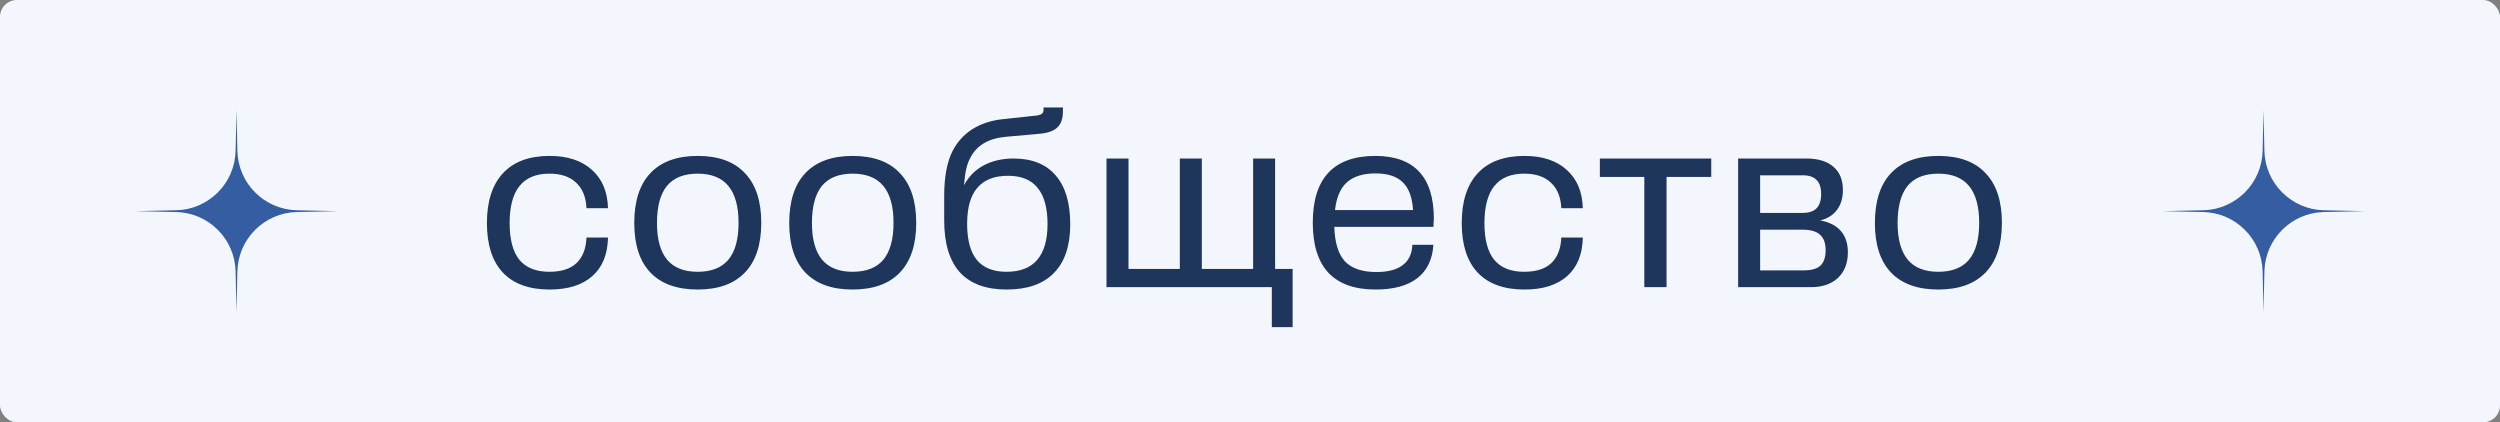
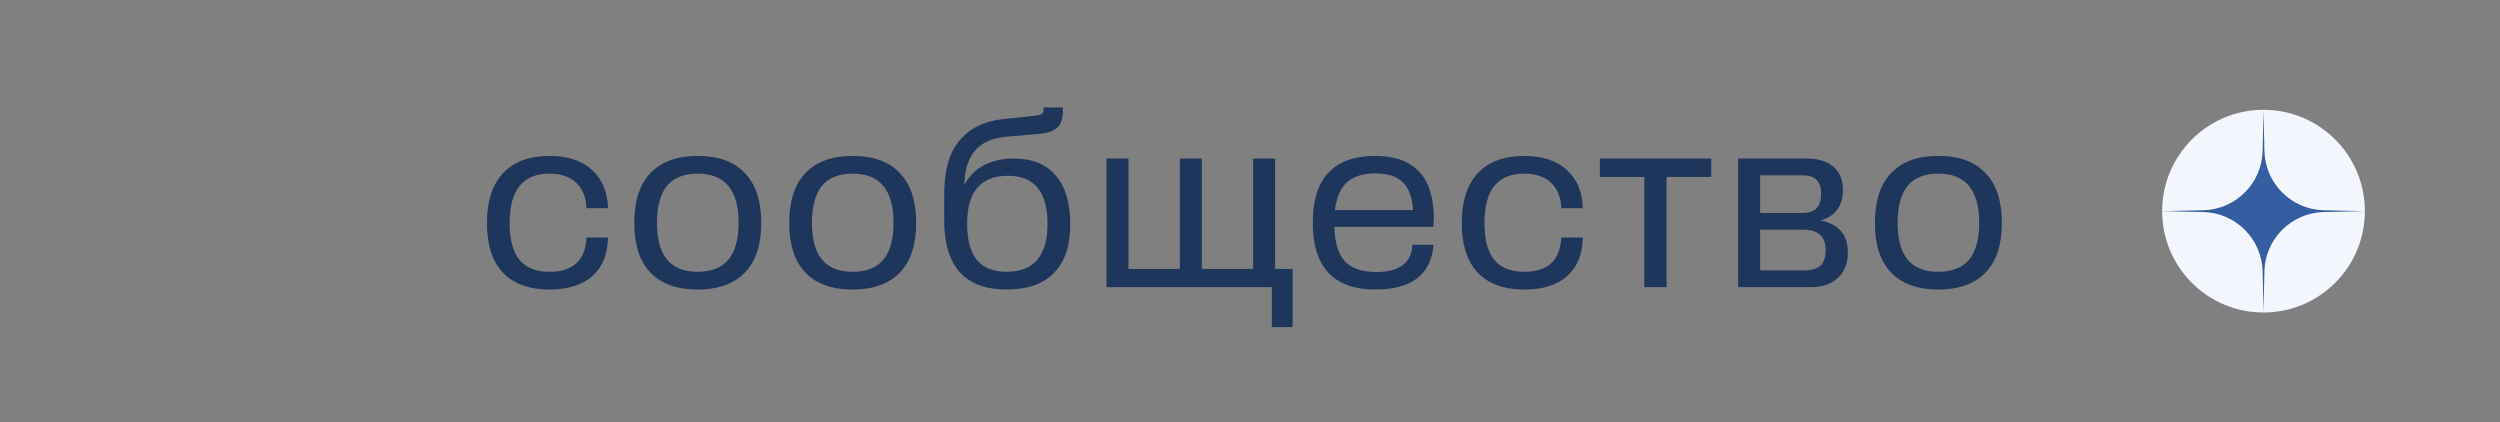
<svg xmlns="http://www.w3.org/2000/svg" width="592" height="100" viewBox="0 0 592 100" fill="none">
  <rect x="0" y="0" width="592" height="100" fill="#808080" stroke="none" />
-   <rect width="592" height="100" rx="4" fill="#F3F6FC" />
-   <path d="M80 50C80 63.255 69.255 74 56 74C42.745 74 32 63.255 32 50C32 36.745 42.745 26 56 26C69.255 26 80 36.745 80 50Z" fill="#F3F6FC" />
-   <path d="M56 26L56.21 35.705C56.377 43.413 62.587 49.623 70.295 49.79L80 50L70.295 50.21C62.587 50.377 56.377 56.587 56.21 64.295L56 74L55.79 64.295C55.623 56.587 49.413 50.377 41.705 50.21L32 50L41.705 49.79C49.413 49.623 55.623 43.413 55.79 35.705L56 26Z" fill="#355DA1" />
  <path d="M130.144 36.92C134.4 36.92 137.741 38.021 140.168 40.224C142.595 42.389 143.864 45.413 143.976 49.296H138.88C138.768 46.683 137.947 44.667 136.416 43.248C134.923 41.829 132.813 41.12 130.088 41.12C126.952 41.12 124.6 42.091 123.032 44.032C121.464 45.973 120.68 48.904 120.68 52.824C120.68 56.707 121.445 59.6 122.976 61.504C124.544 63.408 126.915 64.36 130.088 64.36C132.888 64.36 135.016 63.688 136.472 62.344C137.965 60.963 138.768 58.928 138.88 56.24H143.976C143.901 60.197 142.669 63.24 140.28 65.368C137.891 67.496 134.512 68.56 130.144 68.56C125.291 68.56 121.595 67.216 119.056 64.528C116.555 61.84 115.304 57.939 115.304 52.824C115.304 47.672 116.573 43.733 119.112 41.008C121.651 38.283 125.328 36.92 130.144 36.92ZM180.267 52.768C180.267 57.92 178.979 61.84 176.403 64.528C173.827 67.216 170.093 68.56 165.203 68.56C160.312 68.56 156.579 67.216 154.003 64.528C151.464 61.84 150.195 57.939 150.195 52.824C150.195 47.635 151.464 43.696 154.003 41.008C156.579 38.283 160.312 36.92 165.203 36.92C170.131 36.92 173.864 38.283 176.403 41.008C178.979 43.696 180.267 47.616 180.267 52.768ZM155.571 52.824C155.571 56.669 156.373 59.563 157.979 61.504C159.584 63.408 161.992 64.36 165.203 64.36C168.451 64.36 170.877 63.408 172.483 61.504C174.088 59.563 174.891 56.651 174.891 52.768C174.891 48.885 174.088 45.973 172.483 44.032C170.877 42.091 168.451 41.12 165.203 41.12C161.955 41.12 159.528 42.091 157.923 44.032C156.355 45.973 155.571 48.904 155.571 52.824ZM216.962 52.768C216.962 57.92 215.674 61.84 213.098 64.528C210.522 67.216 206.789 68.56 201.898 68.56C197.007 68.56 193.274 67.216 190.698 64.528C188.159 61.84 186.89 57.939 186.89 52.824C186.89 47.635 188.159 43.696 190.698 41.008C193.274 38.283 197.007 36.92 201.898 36.92C206.826 36.92 210.559 38.283 213.098 41.008C215.674 43.696 216.962 47.616 216.962 52.768ZM192.266 52.824C192.266 56.669 193.069 59.563 194.674 61.504C196.279 63.408 198.687 64.36 201.898 64.36C205.146 64.36 207.573 63.408 209.178 61.504C210.783 59.563 211.586 56.651 211.586 52.768C211.586 48.885 210.783 45.973 209.178 44.032C207.573 42.091 205.146 41.12 201.898 41.12C198.65 41.12 196.223 42.091 194.618 44.032C193.05 45.973 192.266 48.904 192.266 52.824ZM253.433 53.104C253.433 58.181 252.145 62.027 249.569 64.64C247.031 67.253 243.297 68.56 238.369 68.56C233.479 68.56 229.783 67.197 227.281 64.472C224.817 61.709 223.585 57.621 223.585 52.208V46.384C223.585 44.144 223.753 42.128 224.089 40.336C224.425 38.544 224.929 36.995 225.601 35.688C226.721 33.56 228.271 31.861 230.249 30.592C232.265 29.323 234.617 28.539 237.305 28.24L245.593 27.344C246.079 27.269 246.452 27.139 246.713 26.952C246.975 26.728 247.105 26.448 247.105 26.112V25.44H251.697V26.392C251.697 28.072 251.268 29.323 250.409 30.144C249.588 30.965 248.244 31.469 246.377 31.656L238.257 32.384C236.129 32.571 234.356 33.093 232.937 33.952C231.556 34.773 230.492 35.931 229.745 37.424C229.335 38.171 229.017 39.048 228.793 40.056C228.569 41.027 228.401 42.296 228.289 43.864C229.372 41.811 230.921 40.243 232.937 39.16C234.991 38.077 237.343 37.536 239.993 37.536C244.361 37.536 247.684 38.861 249.961 41.512C252.276 44.163 253.433 48.027 253.433 53.104ZM229.017 52.992C229.017 56.8 229.783 59.656 231.313 61.56C232.881 63.427 235.215 64.36 238.313 64.36C241.561 64.36 243.988 63.427 245.593 61.56C247.236 59.656 248.057 56.819 248.057 53.048C248.057 49.24 247.273 46.384 245.705 44.48C244.175 42.576 241.841 41.624 238.705 41.624C235.457 41.624 233.031 42.576 231.425 44.48C229.82 46.347 229.017 49.184 229.017 52.992ZM301.166 68H262.022V37.536H267.23V63.688H279.382V37.536H284.59V63.688H296.742V37.536H301.95V63.688H306.094V77.464H301.166V68ZM325.707 68.56C320.779 68.56 317.064 67.235 314.562 64.584C312.099 61.933 310.867 57.976 310.867 52.712C310.867 47.485 312.099 43.547 314.562 40.896C317.064 38.245 320.76 36.92 325.651 36.92C330.28 36.92 333.752 38.171 336.067 40.672C338.381 43.136 339.539 46.869 339.539 51.872C339.539 52.096 339.52 52.32 339.483 52.544C339.483 52.768 339.464 53.16 339.427 53.72H315.963C316.075 57.453 316.915 60.179 318.483 61.896C320.088 63.576 322.571 64.416 325.931 64.416C328.656 64.416 330.728 63.875 332.147 62.792C333.603 61.709 334.368 60.104 334.443 57.976H339.427C339.203 61.448 337.933 64.08 335.619 65.872C333.304 67.664 330 68.56 325.707 68.56ZM325.707 41.064C322.757 41.064 320.499 41.773 318.931 43.192C317.4 44.573 316.467 46.757 316.131 49.744H334.611C334.424 46.72 333.603 44.517 332.147 43.136C330.728 41.755 328.581 41.064 325.707 41.064ZM360.98 36.92C365.236 36.92 368.577 38.021 371.004 40.224C373.431 42.389 374.7 45.413 374.812 49.296H369.716C369.604 46.683 368.783 44.667 367.252 43.248C365.759 41.829 363.649 41.12 360.924 41.12C357.788 41.12 355.436 42.091 353.868 44.032C352.3 45.973 351.516 48.904 351.516 52.824C351.516 56.707 352.281 59.6 353.812 61.504C355.38 63.408 357.751 64.36 360.924 64.36C363.724 64.36 365.852 63.688 367.308 62.344C368.801 60.963 369.604 58.928 369.716 56.24H374.812C374.737 60.197 373.505 63.24 371.116 65.368C368.727 67.496 365.348 68.56 360.98 68.56C356.127 68.56 352.431 67.216 349.892 64.528C347.391 61.84 346.14 57.939 346.14 52.824C346.14 47.672 347.409 43.733 349.948 41.008C352.487 38.283 356.164 36.92 360.98 36.92ZM394.639 68H389.375V41.904H378.847V37.536H405.223V41.904H394.639V68ZM428.84 68H411.592V37.536H427.72C430.52 37.536 432.667 38.189 434.16 39.496C435.653 40.765 436.4 42.613 436.4 45.04C436.4 46.907 435.933 48.456 435 49.688C434.104 50.92 432.779 51.76 431.024 52.208C433.152 52.581 434.776 53.403 435.896 54.672C437.016 55.941 437.576 57.64 437.576 59.768C437.576 62.307 436.792 64.323 435.224 65.816C433.656 67.272 431.528 68 428.84 68ZM431.248 45.936C431.248 44.443 430.893 43.341 430.184 42.632C429.475 41.885 428.373 41.512 426.88 41.512H416.8V50.416H426.824C428.317 50.416 429.419 50.061 430.128 49.352C430.875 48.605 431.248 47.467 431.248 45.936ZM432.312 59.208C432.312 57.565 431.864 56.352 430.968 55.568C430.109 54.784 428.747 54.392 426.88 54.392H416.8V64.024H427.16C428.952 64.024 430.259 63.651 431.08 62.904C431.901 62.12 432.312 60.888 432.312 59.208ZM474.048 52.768C474.048 57.92 472.76 61.84 470.184 64.528C467.608 67.216 463.875 68.56 458.984 68.56C454.093 68.56 450.36 67.216 447.784 64.528C445.245 61.84 443.976 57.939 443.976 52.824C443.976 47.635 445.245 43.696 447.784 41.008C450.36 38.283 454.093 36.92 458.984 36.92C463.912 36.92 467.645 38.283 470.184 41.008C472.76 43.696 474.048 47.616 474.048 52.768ZM449.352 52.824C449.352 56.669 450.155 59.563 451.76 61.504C453.365 63.408 455.773 64.36 458.984 64.36C462.232 64.36 464.659 63.408 466.264 61.504C467.869 59.563 468.672 56.651 468.672 52.768C468.672 48.885 467.869 45.973 466.264 44.032C464.659 42.091 462.232 41.12 458.984 41.12C455.736 41.12 453.309 42.091 451.704 44.032C450.136 45.973 449.352 48.904 449.352 52.824Z" fill="#1E355C" />
  <path d="M560 50C560 63.255 549.255 74 536 74C522.745 74 512 63.255 512 50C512 36.745 522.745 26 536 26C549.255 26 560 36.745 560 50Z" fill="#F3F6FC" />
  <path d="M536 26L536.21 35.705C536.377 43.413 542.586 49.623 550.295 49.79L560 50L550.295 50.21C542.586 50.377 536.377 56.587 536.21 64.295L536 74L535.79 64.295C535.623 56.587 529.414 50.377 521.705 50.21L512 50L521.705 49.79C529.414 49.623 535.623 43.413 535.79 35.705L536 26Z" fill="#355DA1" />
</svg>